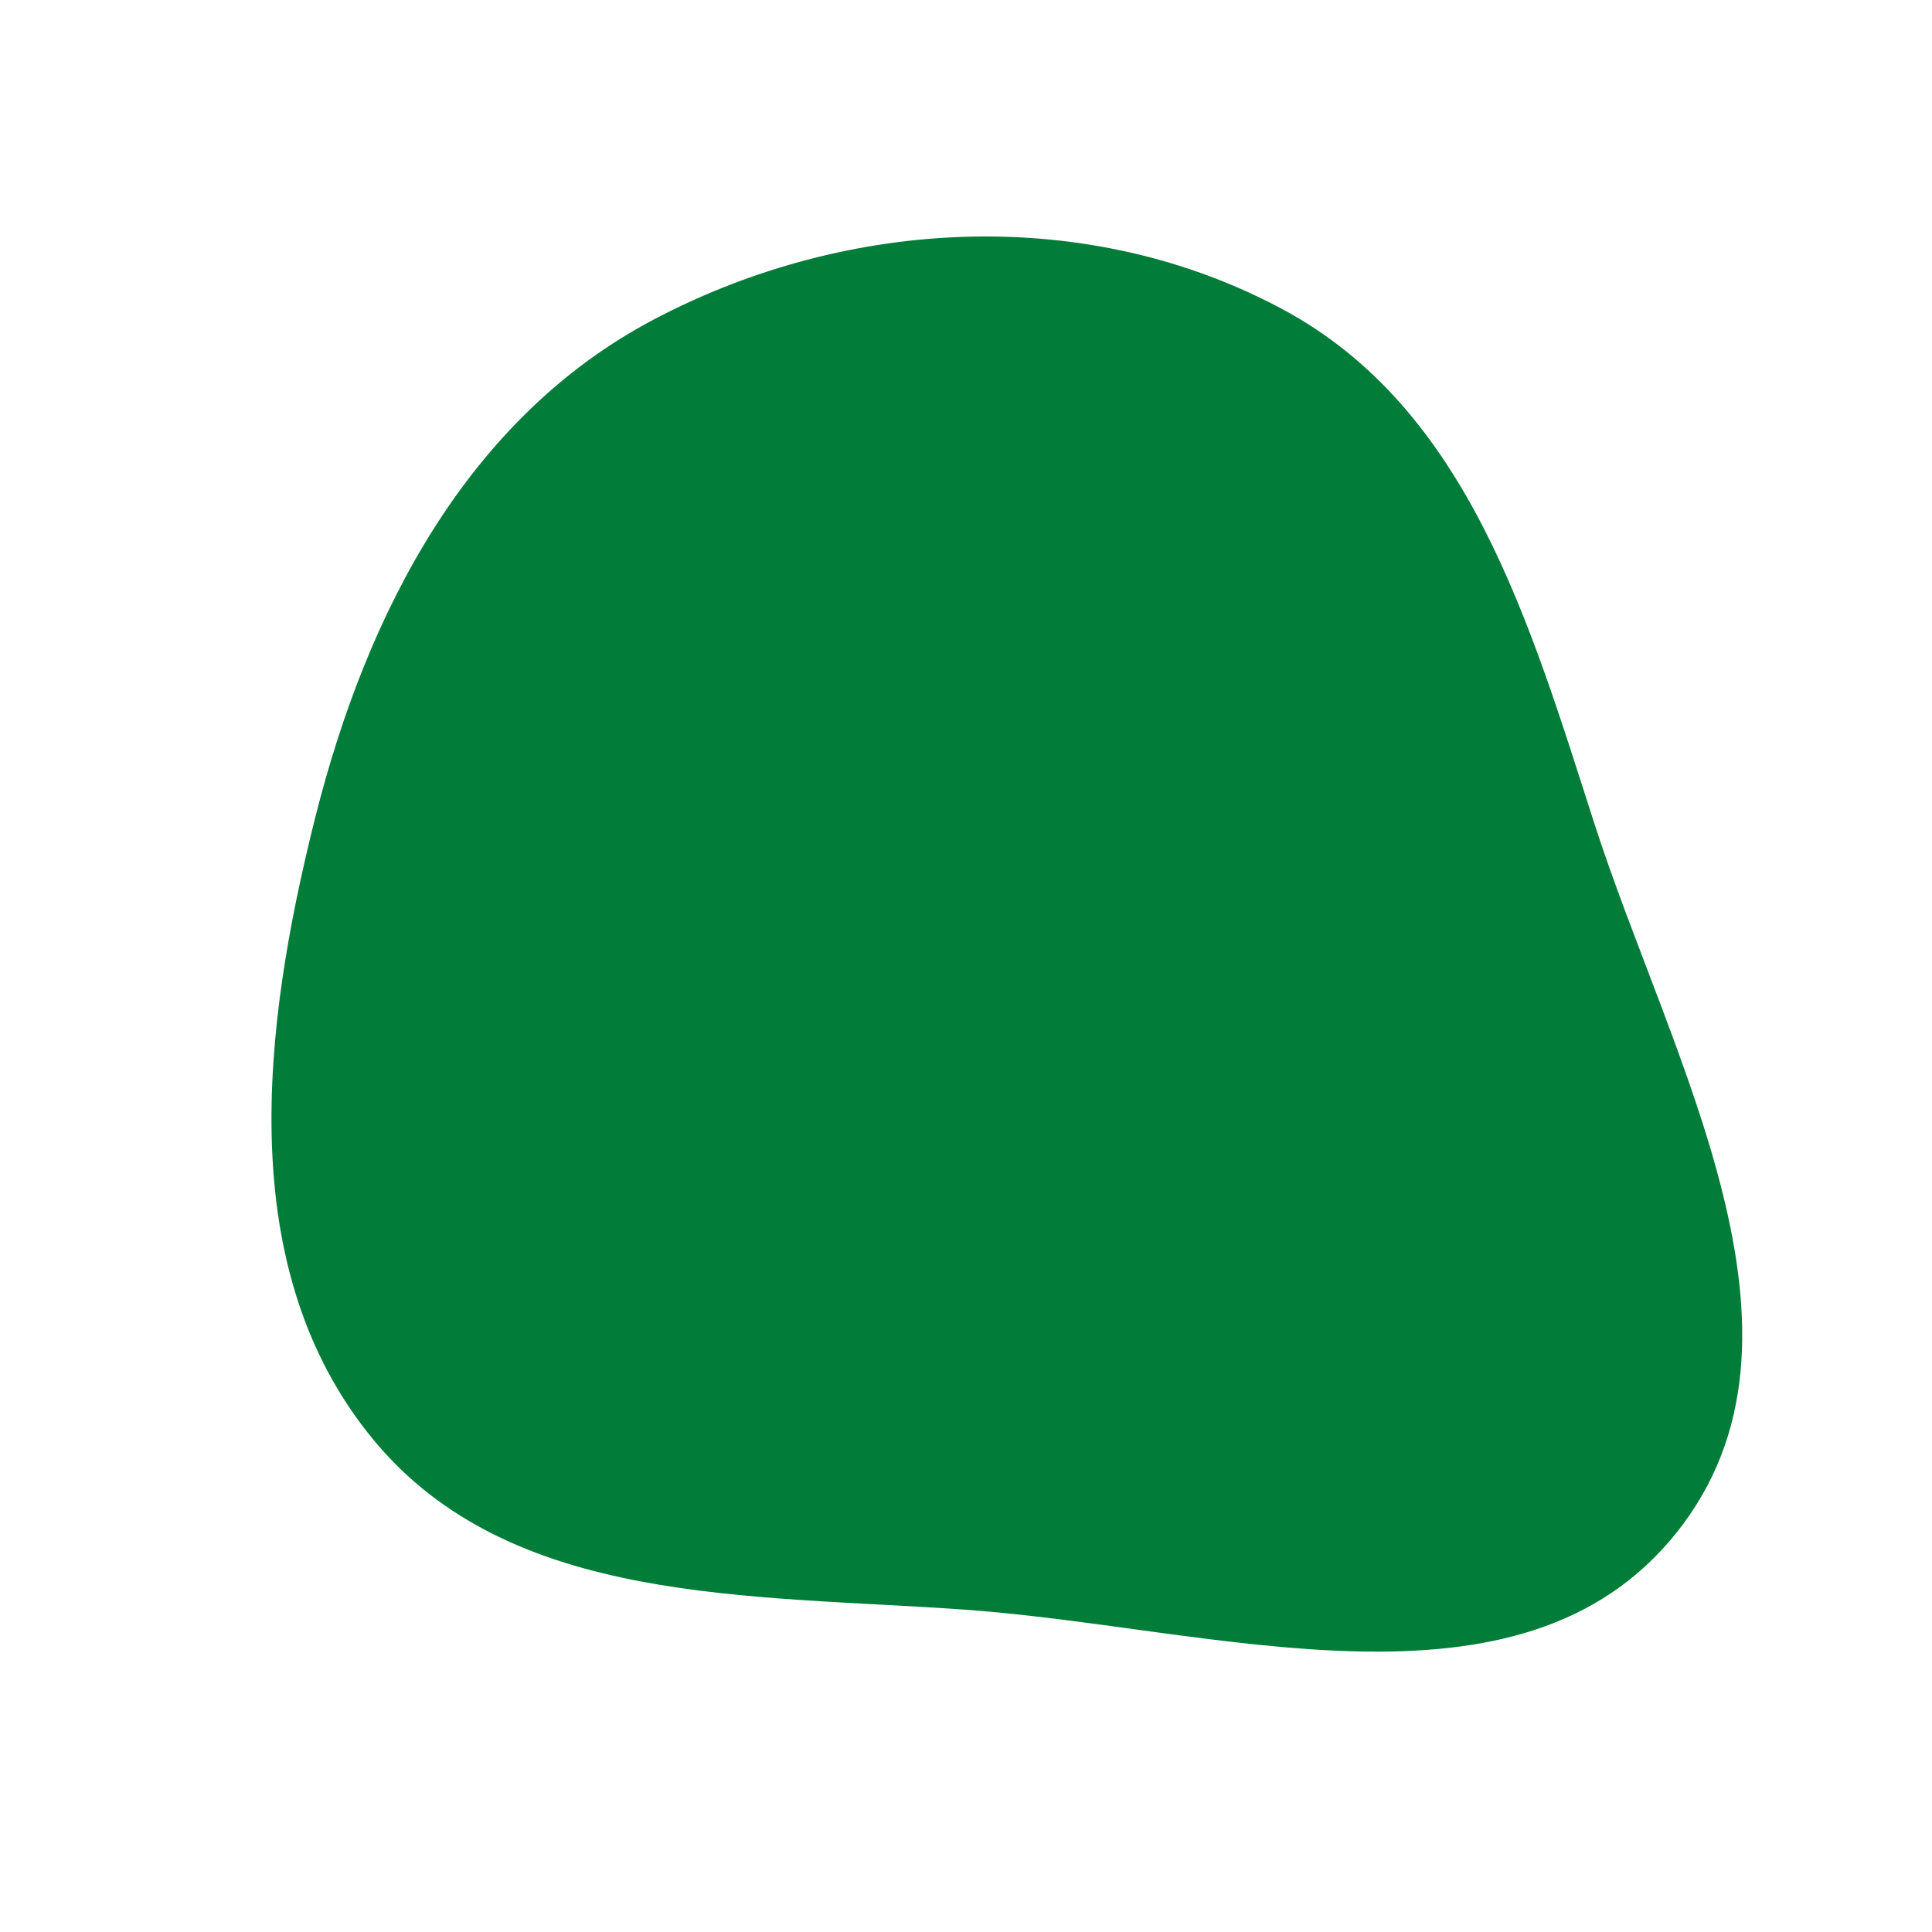
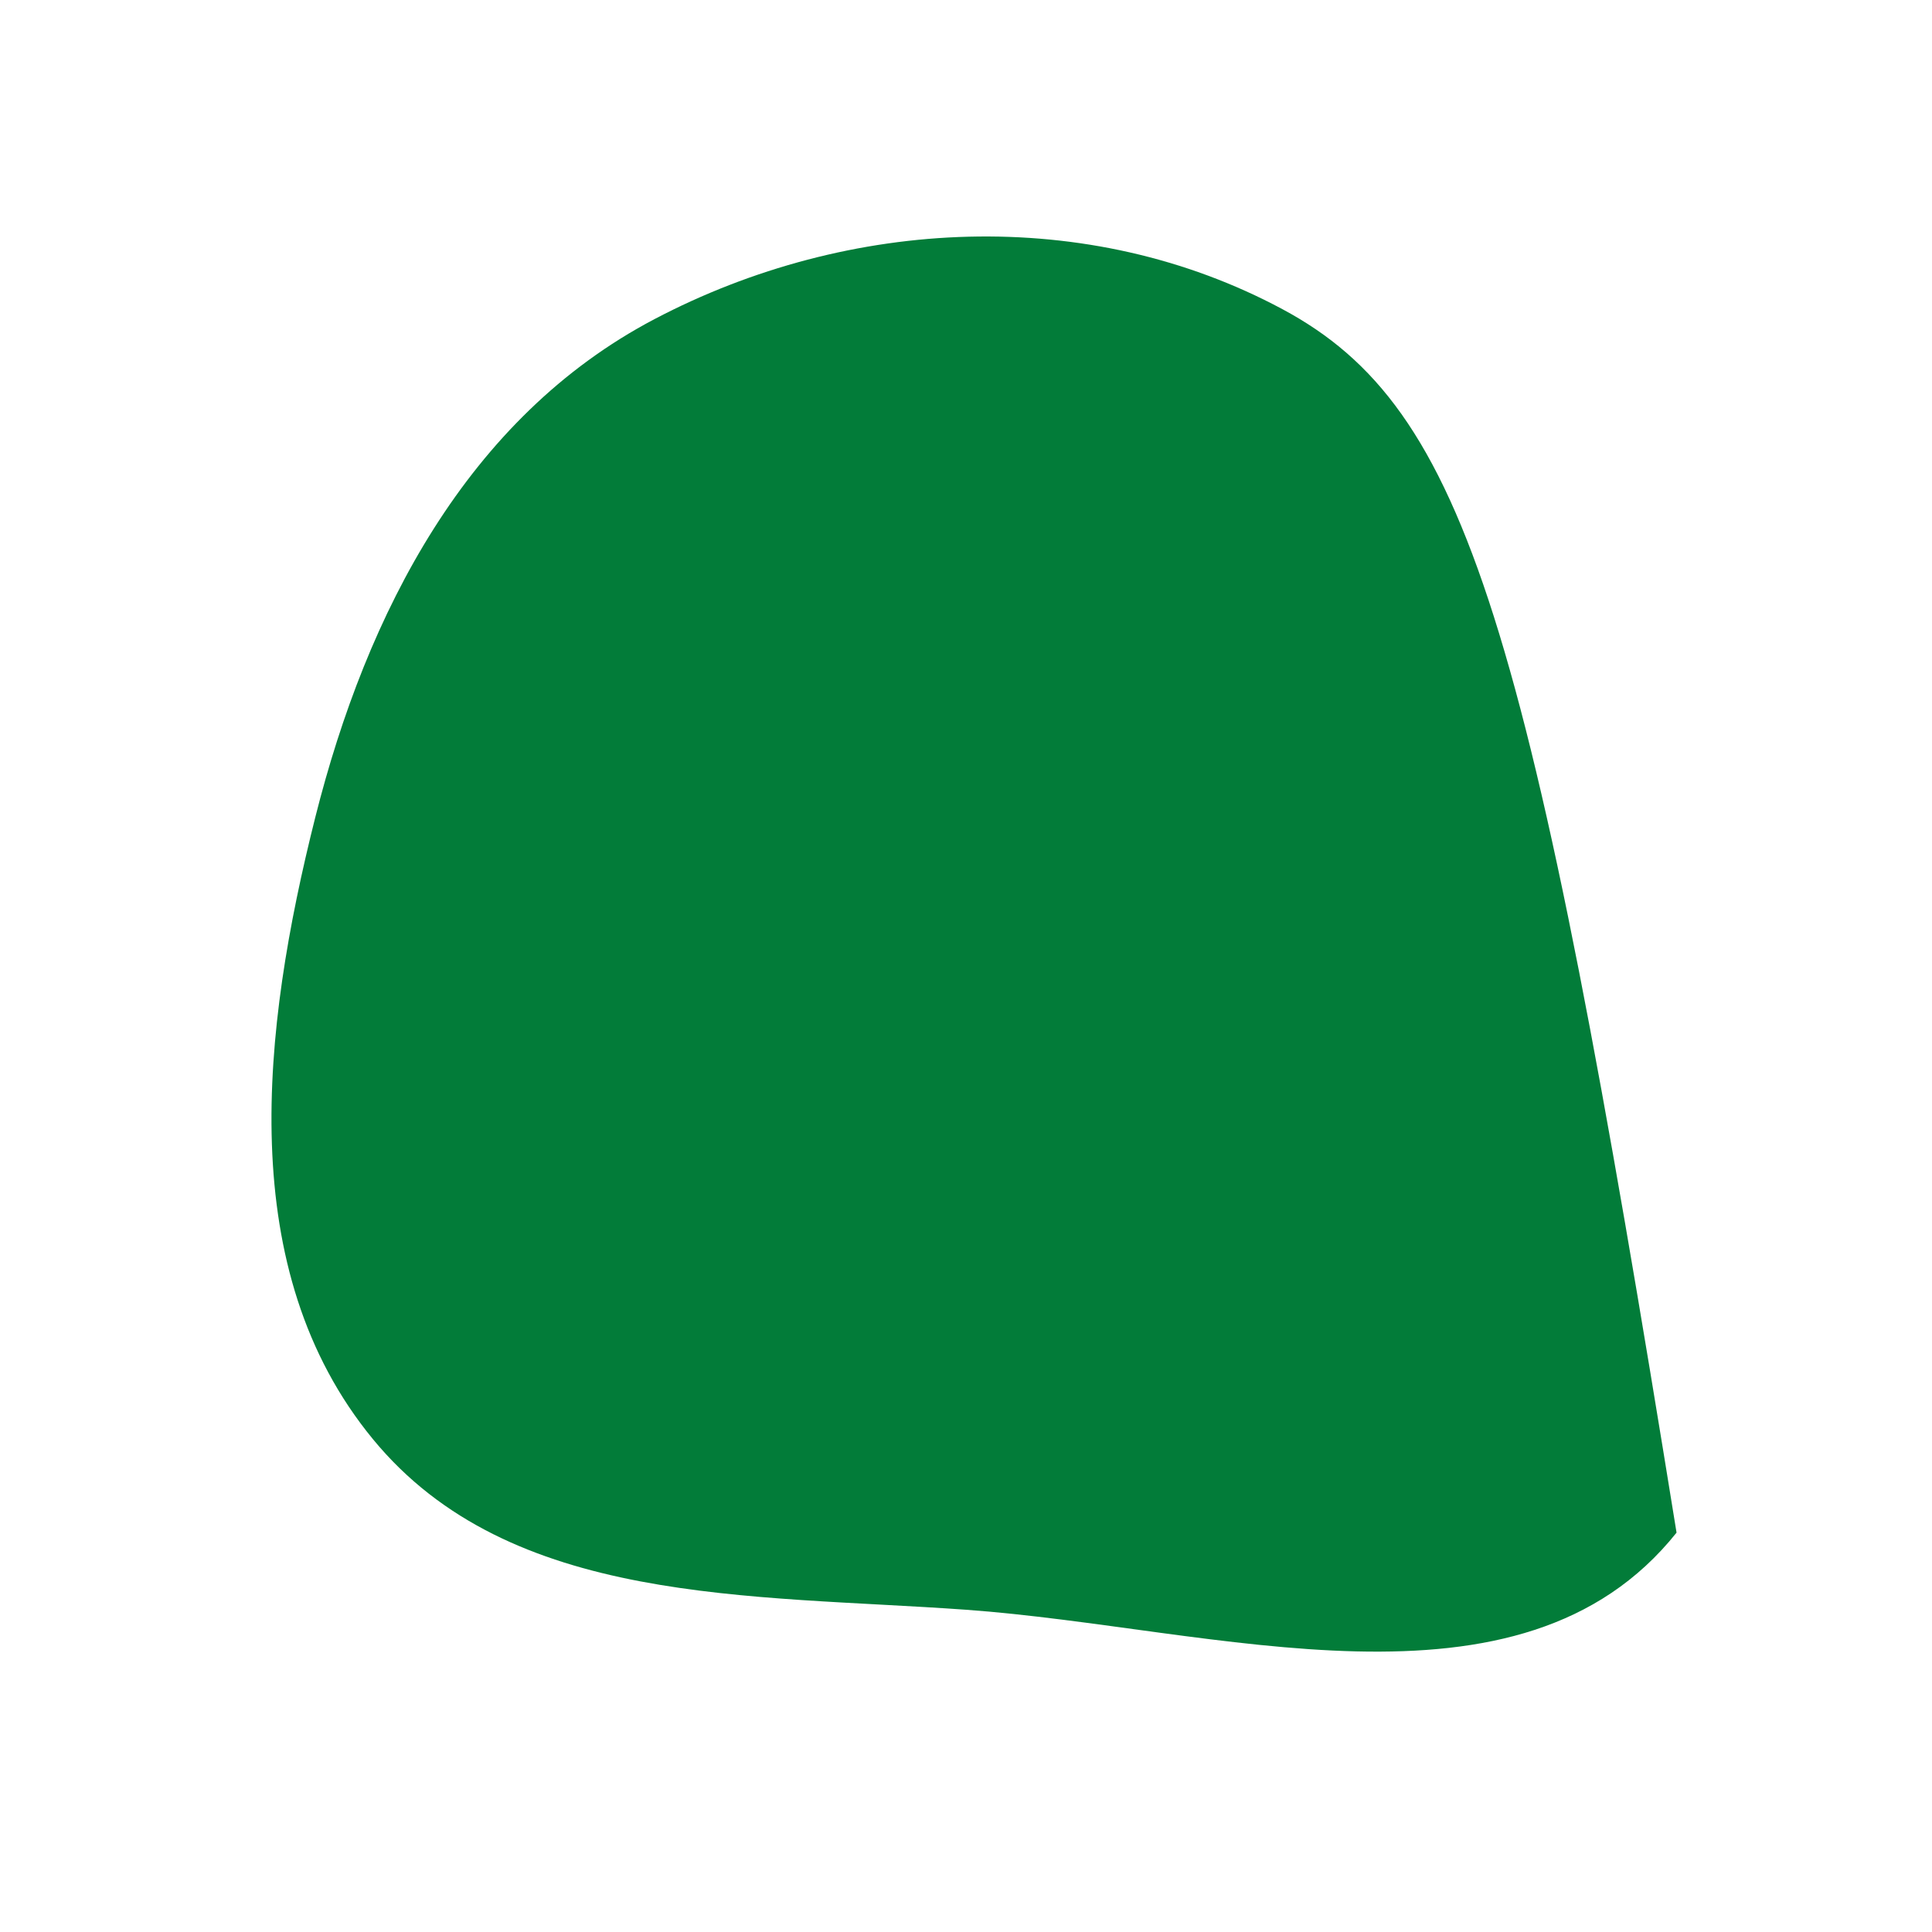
<svg xmlns="http://www.w3.org/2000/svg" width="256" height="256" viewBox="0 0 256 256">
-   <path stroke="none" stroke-width="0" fill="#027c39" d="M128,213.3C161.127,215.678,201.436,229.043,222.151,203.083C242.868,177.121,221.411,140.619,211.225,109.005C202.664,82.433,194.522,54.145,169.916,40.96C144.197,27.177,112.551,28.709,86.722,42.286C61.925,55.321,48.603,81.151,41.771,108.319C34.696,136.45,30.991,168.264,49.402,190.68C67.608,212.844,99.391,211.246,128,213.3" />
+   <path stroke="none" stroke-width="0" fill="#027c39" d="M128,213.3C161.127,215.678,201.436,229.043,222.151,203.083C202.664,82.433,194.522,54.145,169.916,40.96C144.197,27.177,112.551,28.709,86.722,42.286C61.925,55.321,48.603,81.151,41.771,108.319C34.696,136.45,30.991,168.264,49.402,190.68C67.608,212.844,99.391,211.246,128,213.3" />
</svg>